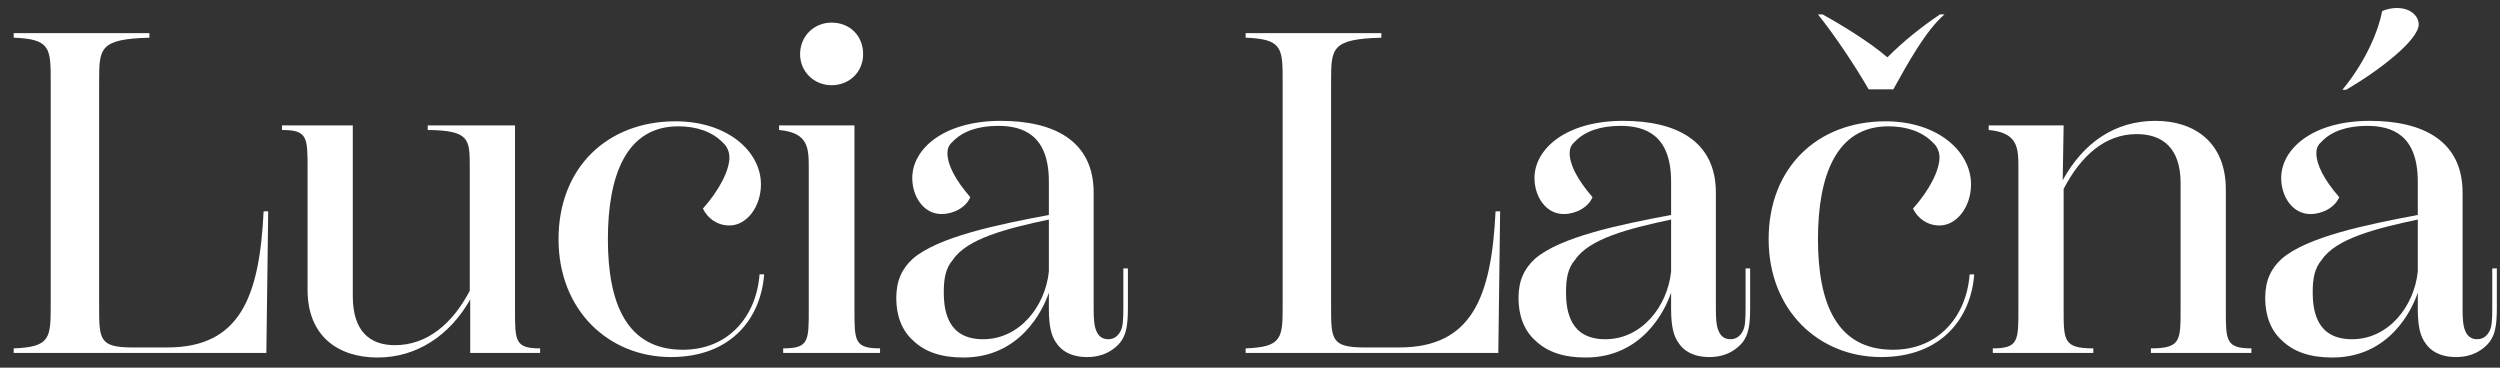
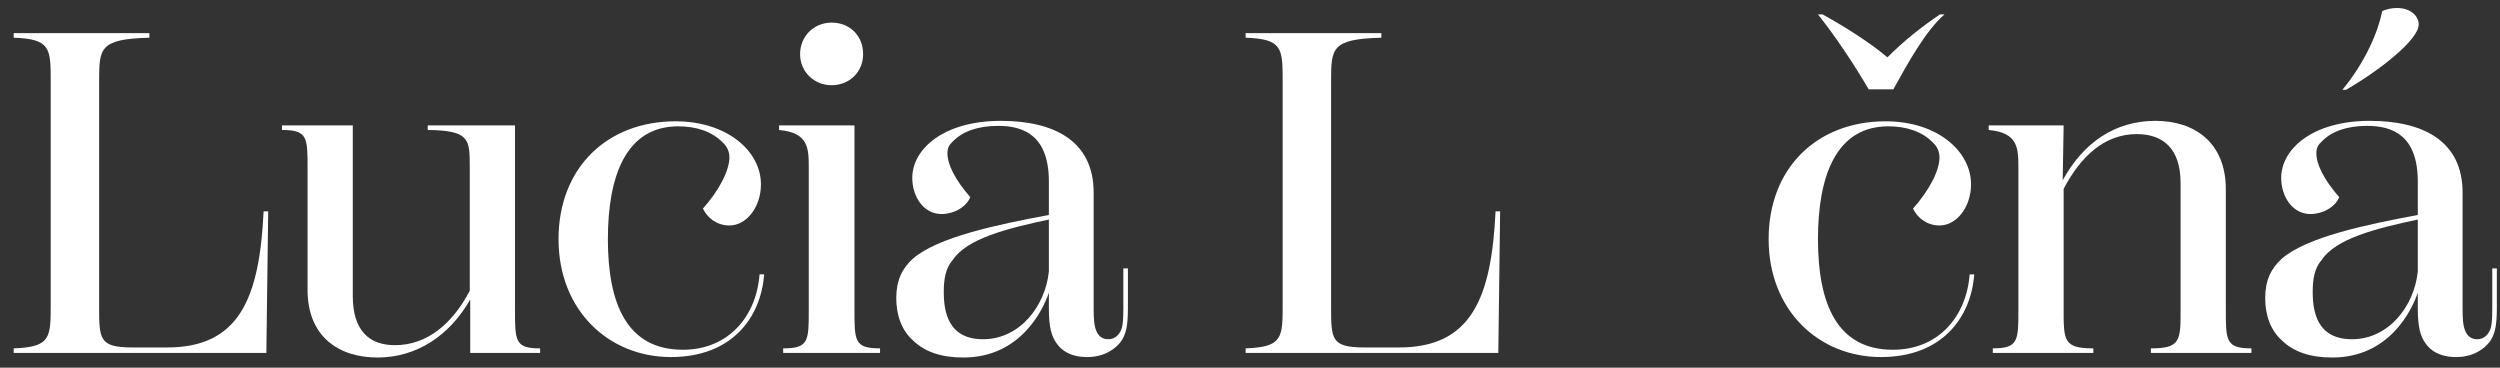
<svg xmlns="http://www.w3.org/2000/svg" width="170" height="25" viewBox="0 0 170 25" fill="none">
  <rect x="0" y="0" width="170" height="25" fill="#333333" stroke="none" />
  <path d="M164.472 1.662C164.472 2.687 161.893 4.738 159.532 6.105H159.284C160.899 4.148 161.738 2.066 161.987 0.761C162.297 0.606 162.701 0.544 162.981 0.544C163.975 0.544 164.472 1.134 164.472 1.662ZM169.474 18.253H169.785V20.955C169.785 22.136 169.66 22.757 169.288 23.255C168.946 23.689 168.231 24.28 167.02 24.28C165.87 24.28 165.249 23.814 164.938 23.348C164.596 22.882 164.41 22.26 164.41 20.986V19.899C164.006 21.111 162.453 24.311 158.6 24.311C157.109 24.311 155.99 23.938 155.183 23.161C154.375 22.447 154.033 21.39 154.033 20.272C154.033 19.06 154.437 18.253 155.152 17.6C156.86 16.109 160.93 15.27 164.41 14.618V12.35C164.41 9.212 162.701 8.559 160.961 8.559C159.594 8.559 158.538 8.932 157.886 9.616C157.637 9.833 157.513 10.05 157.513 10.423C157.513 11.169 158.01 12.194 159.066 13.406C158.787 14.089 157.948 14.555 157.109 14.555C155.897 14.555 155.121 13.375 155.121 12.101C155.121 10.144 157.233 8.218 161.148 8.218C164.721 8.218 167.455 9.553 167.455 13.095V20.986C167.455 21.67 167.486 22.167 167.641 22.509C167.765 22.82 168.014 23.068 168.449 23.068C168.915 23.068 169.163 22.757 169.288 22.509C169.443 22.229 169.474 21.763 169.474 20.955V18.253ZM159.936 23.068C162.422 23.068 164.161 20.831 164.41 18.47V14.928C161.49 15.55 158.849 16.233 157.886 17.662C157.389 18.221 157.264 18.967 157.264 19.837C157.264 20.645 157.358 21.328 157.699 21.95C158.072 22.602 158.756 23.068 159.936 23.068Z" fill="white" />
  <path d="M151.356 21.049C151.356 23.161 151.356 23.689 153.096 23.689V24H146.261V23.689C148.28 23.689 148.28 23.161 148.28 21.049V12.443C148.28 10.082 147.068 9.118 145.298 9.118C143.154 9.118 141.507 10.579 140.327 12.847V21.049C140.327 23.161 140.327 23.689 142.346 23.689V24H135.511V23.689C137.251 23.689 137.251 23.161 137.251 21.049V11.48C137.251 10.082 137.251 9.025 135.231 8.839V8.528H140.327L140.264 12.256C141.663 9.709 143.806 8.218 146.571 8.218C149.181 8.218 151.356 9.647 151.356 12.878V21.049Z" fill="white" />
  <path d="M127.071 6.074C126.076 4.365 124.74 2.377 123.622 0.979H123.933C125.175 1.662 127.071 2.812 128.344 3.899C129.525 2.719 130.643 1.849 131.917 0.979H132.228C130.954 2.066 129.711 4.334 128.748 6.074H127.071ZM128.717 23.783C131.824 23.783 133.719 21.515 133.937 18.657H134.247C134.03 21.608 132.041 24.28 127.909 24.28C123.684 24.28 120.267 21.111 120.267 16.264C120.267 11.418 123.56 8.249 128.22 8.249C131.762 8.249 134.03 10.299 134.03 12.536C134.03 14.058 133.067 15.332 131.886 15.332C131.047 15.332 130.395 14.835 130.084 14.183C131.172 12.971 131.886 11.604 131.886 10.703C131.886 10.33 131.731 9.957 131.451 9.709C130.705 8.932 129.618 8.59 128.406 8.59C124.865 8.59 123.622 11.946 123.622 16.264C123.622 20.676 124.927 23.783 128.717 23.783Z" fill="white" />
-   <path d="M118.699 18.253H119.009V20.956C119.009 22.136 118.885 22.757 118.512 23.255C118.17 23.689 117.456 24.28 116.244 24.28C115.095 24.28 114.473 23.814 114.163 23.348C113.821 22.882 113.635 22.26 113.635 20.986V19.899C113.231 21.111 111.677 24.311 107.825 24.311C106.334 24.311 105.215 23.938 104.407 23.161C103.6 22.447 103.258 21.39 103.258 20.272C103.258 19.06 103.662 18.253 104.376 17.6C106.085 16.109 110.155 15.27 113.635 14.618V12.35C113.635 9.212 111.926 8.559 110.186 8.559C108.819 8.559 107.763 8.932 107.11 9.616C106.862 9.833 106.737 10.05 106.737 10.423C106.737 11.169 107.235 12.194 108.291 13.406C108.011 14.089 107.172 14.555 106.334 14.555C105.122 14.555 104.345 13.375 104.345 12.101C104.345 10.144 106.458 8.218 110.372 8.218C113.945 8.218 116.679 9.553 116.679 13.095V20.986C116.679 21.67 116.71 22.167 116.866 22.509C116.99 22.82 117.238 23.068 117.673 23.068C118.139 23.068 118.388 22.757 118.512 22.509C118.668 22.229 118.699 21.763 118.699 20.956V18.253ZM109.161 23.068C111.646 23.068 113.386 20.831 113.635 18.47V14.928C110.714 15.55 108.073 16.233 107.11 17.662C106.613 18.221 106.489 18.967 106.489 19.837C106.489 20.645 106.582 21.328 106.924 21.95C107.297 22.602 107.98 23.068 109.161 23.068Z" fill="white" />
  <path d="M84.704 24V23.689C87.221 23.596 87.221 22.975 87.221 20.676V5.577C87.221 3.278 87.221 2.656 84.704 2.563V2.252H93.931V2.563C90.514 2.656 90.514 3.278 90.514 5.577V20.831C90.514 23.068 90.514 23.627 92.782 23.627H95.143C100.083 23.627 101.419 20.21 101.698 14.369H102.009L101.885 24H84.704Z" fill="white" />
  <path d="M76.387 18.253H76.698V20.956C76.698 22.136 76.573 22.757 76.201 23.255C75.859 23.689 75.144 24.28 73.933 24.28C72.783 24.28 72.162 23.814 71.851 23.348C71.509 22.882 71.323 22.26 71.323 20.986V19.899C70.919 21.111 69.366 24.311 65.513 24.311C64.022 24.311 62.904 23.938 62.096 23.161C61.288 22.447 60.946 21.39 60.946 20.272C60.946 19.06 61.35 18.253 62.065 17.6C63.773 16.109 67.843 15.27 71.323 14.618V12.35C71.323 9.212 69.614 8.559 67.874 8.559C66.507 8.559 65.451 8.932 64.799 9.616C64.55 9.833 64.426 10.05 64.426 10.423C64.426 11.169 64.923 12.194 65.979 13.406C65.7 14.089 64.861 14.555 64.022 14.555C62.81 14.555 62.034 13.375 62.034 12.101C62.034 10.144 64.146 8.218 68.061 8.218C71.634 8.218 74.368 9.553 74.368 13.095V20.986C74.368 21.67 74.399 22.167 74.554 22.509C74.678 22.82 74.927 23.068 75.362 23.068C75.828 23.068 76.076 22.757 76.201 22.509C76.356 22.229 76.387 21.763 76.387 20.956V18.253ZM66.849 23.068C69.335 23.068 71.075 20.831 71.323 18.47V14.928C68.403 15.55 65.762 16.233 64.799 17.662C64.302 18.221 64.177 18.967 64.177 19.837C64.177 20.645 64.271 21.328 64.612 21.95C64.985 22.602 65.669 23.068 66.849 23.068Z" fill="white" />
  <path d="M56.549 5.794C55.338 5.794 54.406 4.862 54.406 3.682C54.406 2.47 55.338 1.538 56.549 1.538C57.792 1.538 58.693 2.439 58.693 3.682C58.693 4.862 57.792 5.794 56.549 5.794ZM59.843 24H53.256V23.689C54.996 23.689 54.996 23.192 54.996 21.049V11.48C54.996 10.082 54.996 9.025 52.977 8.839V8.528H58.103V21.049C58.103 23.192 58.103 23.689 59.843 23.689V24Z" fill="white" />
  <path d="M46.431 23.783C49.538 23.783 51.433 21.515 51.65 18.656H51.961C51.744 21.608 49.755 24.28 45.623 24.28C41.398 24.28 37.98 21.111 37.98 16.264C37.98 11.418 41.274 8.249 45.934 8.249C49.476 8.249 51.744 10.299 51.744 12.536C51.744 14.058 50.781 15.332 49.6 15.332C48.761 15.332 48.109 14.835 47.798 14.182C48.885 12.971 49.6 11.604 49.6 10.703C49.6 10.33 49.445 9.957 49.165 9.709C48.419 8.932 47.332 8.59 46.12 8.59C42.578 8.59 41.336 11.946 41.336 16.264C41.336 20.676 42.641 23.783 46.431 23.783Z" fill="white" />
  <path d="M35.02 21.049C35.02 23.192 35.02 23.69 36.728 23.69V24H31.975V20.365C30.577 22.82 28.34 24.311 25.668 24.311C23.058 24.311 20.915 22.913 20.915 19.713V11.48C20.915 9.336 20.915 8.839 19.175 8.839V8.528H23.99V20.148C23.99 22.509 25.14 23.472 26.849 23.472C29.055 23.472 30.763 22.012 31.944 19.775V11.387C31.944 9.46 31.944 8.87 29.085 8.839V8.528H35.02V21.049Z" fill="white" />
  <path d="M0.932 24V23.689C3.448 23.596 3.448 22.975 3.448 20.676V5.577C3.448 3.278 3.448 2.656 0.932 2.563V2.252H10.159V2.563C6.741 2.656 6.741 3.278 6.741 5.577V20.831C6.741 23.068 6.741 23.627 9.009 23.627H11.37C16.31 23.627 17.646 20.21 17.926 14.369H18.237L18.112 24H0.932Z" fill="white" />
</svg>